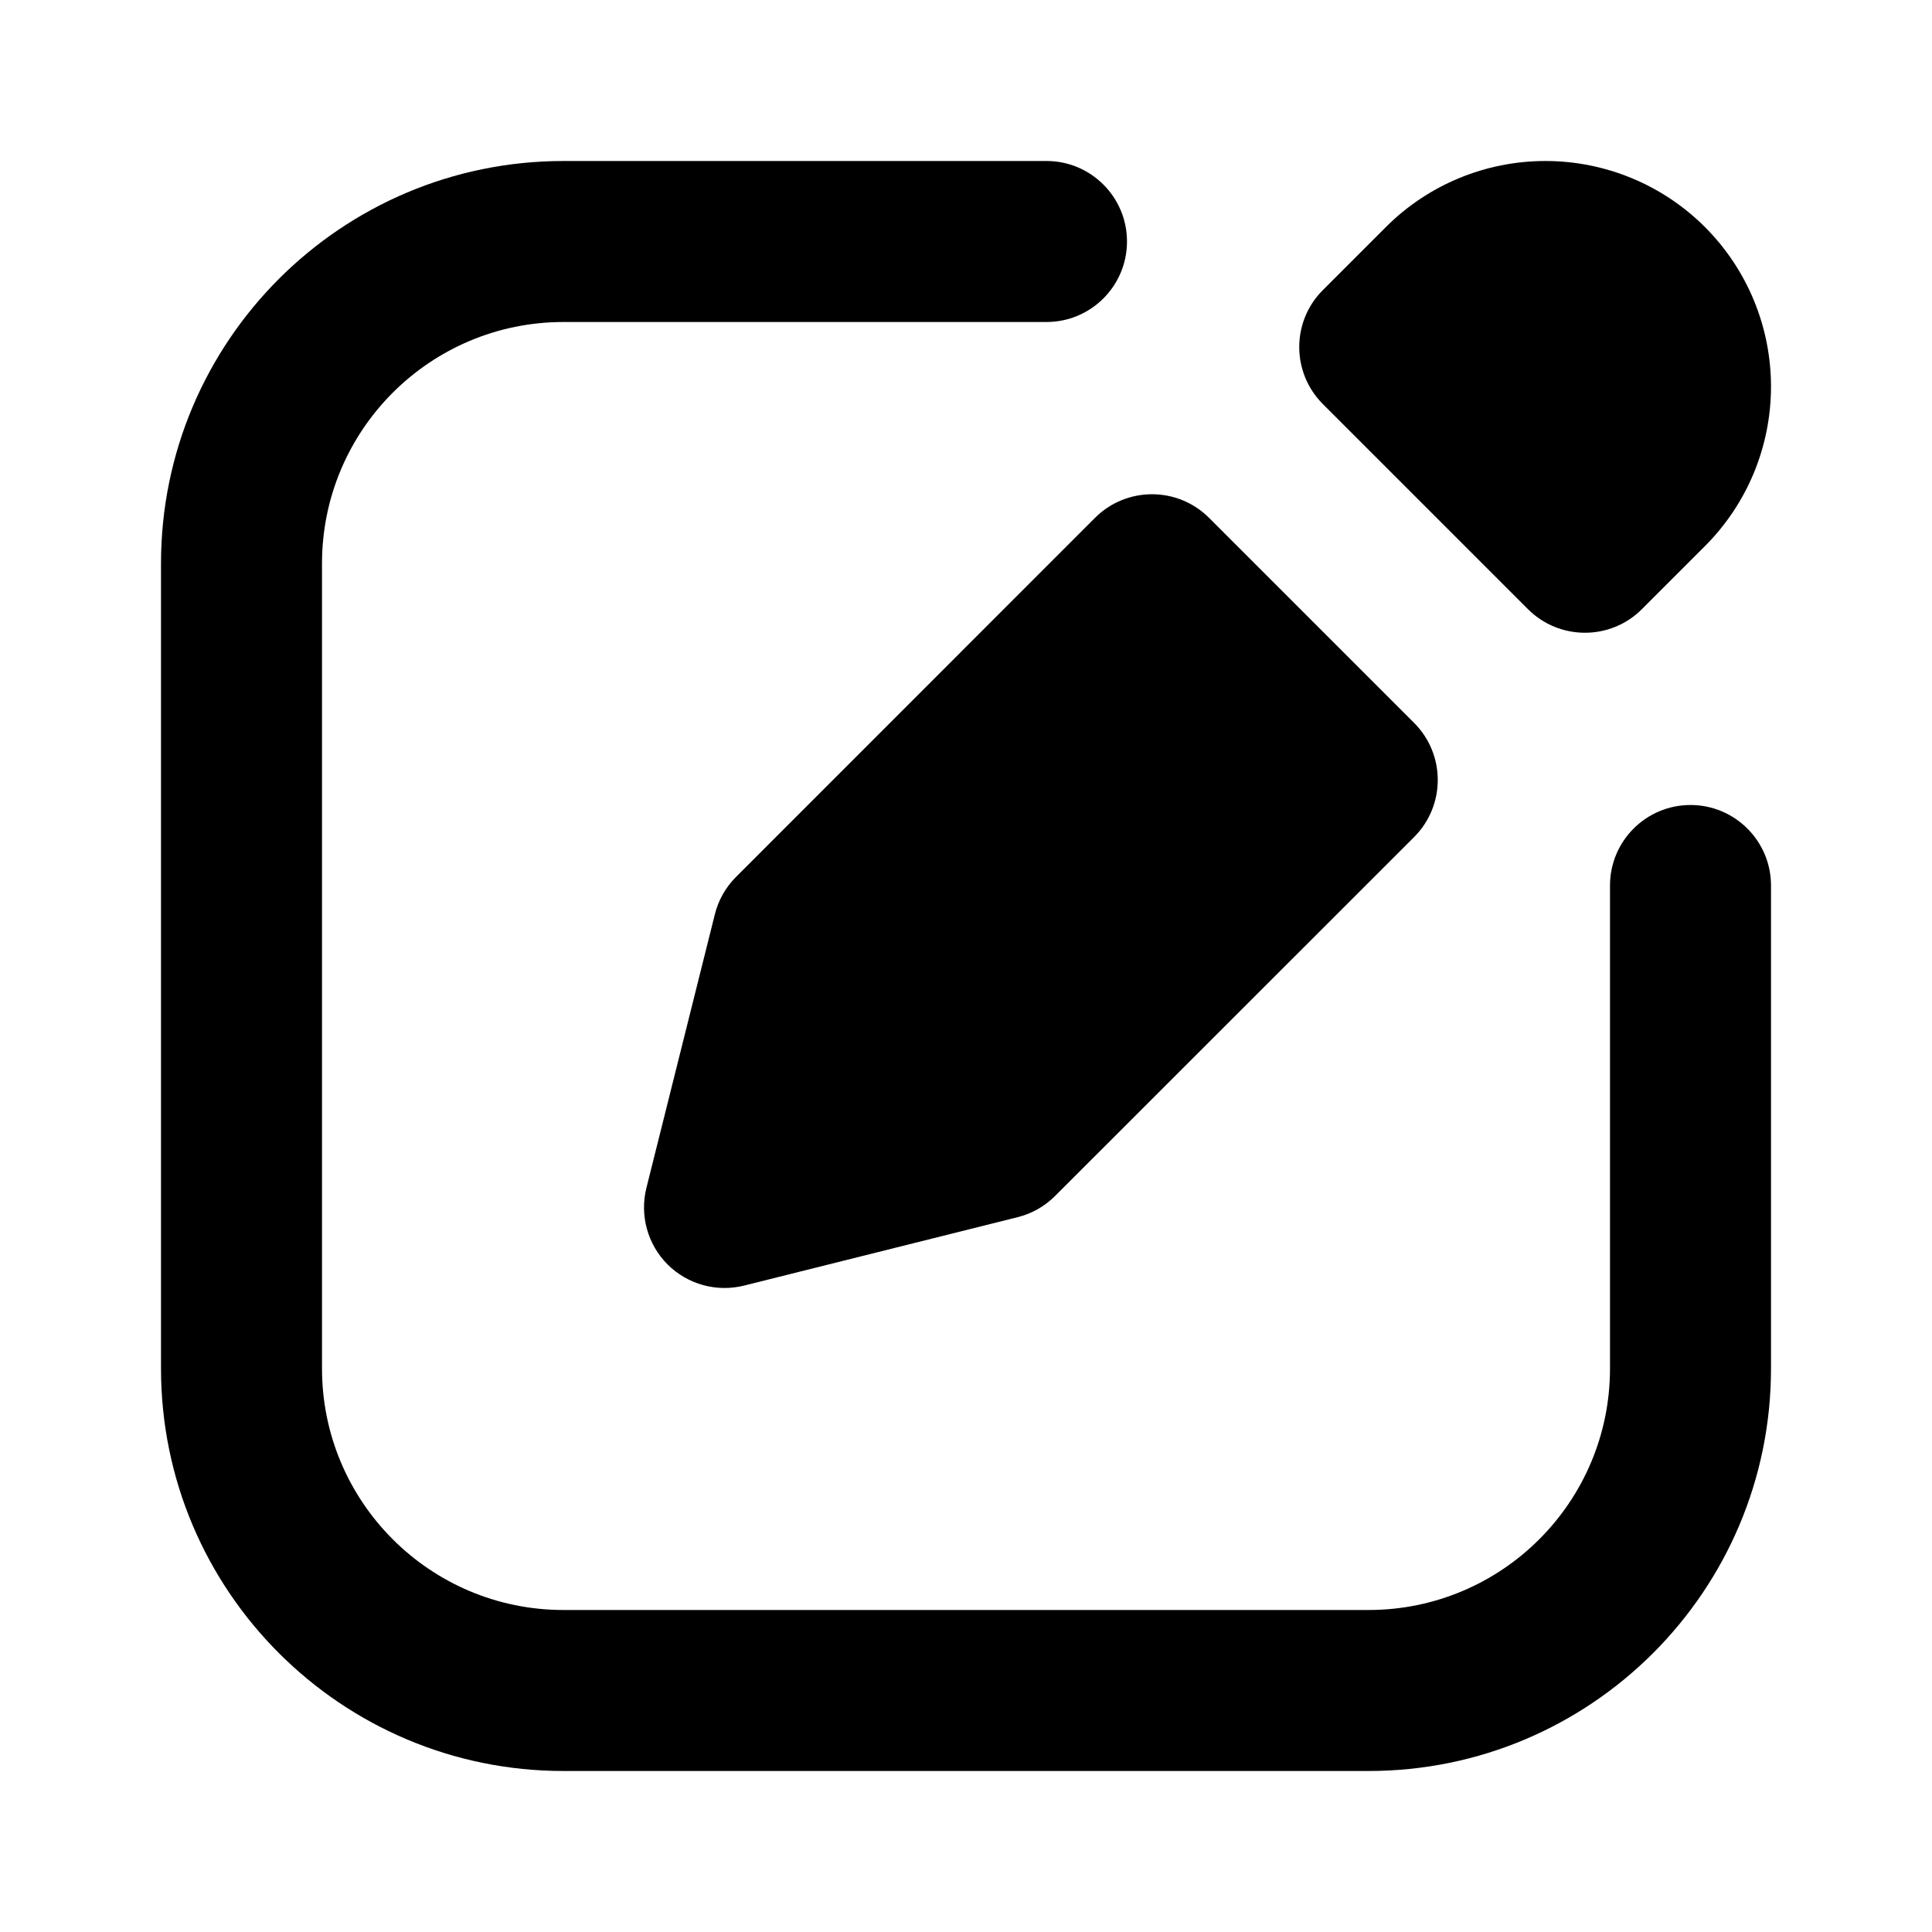
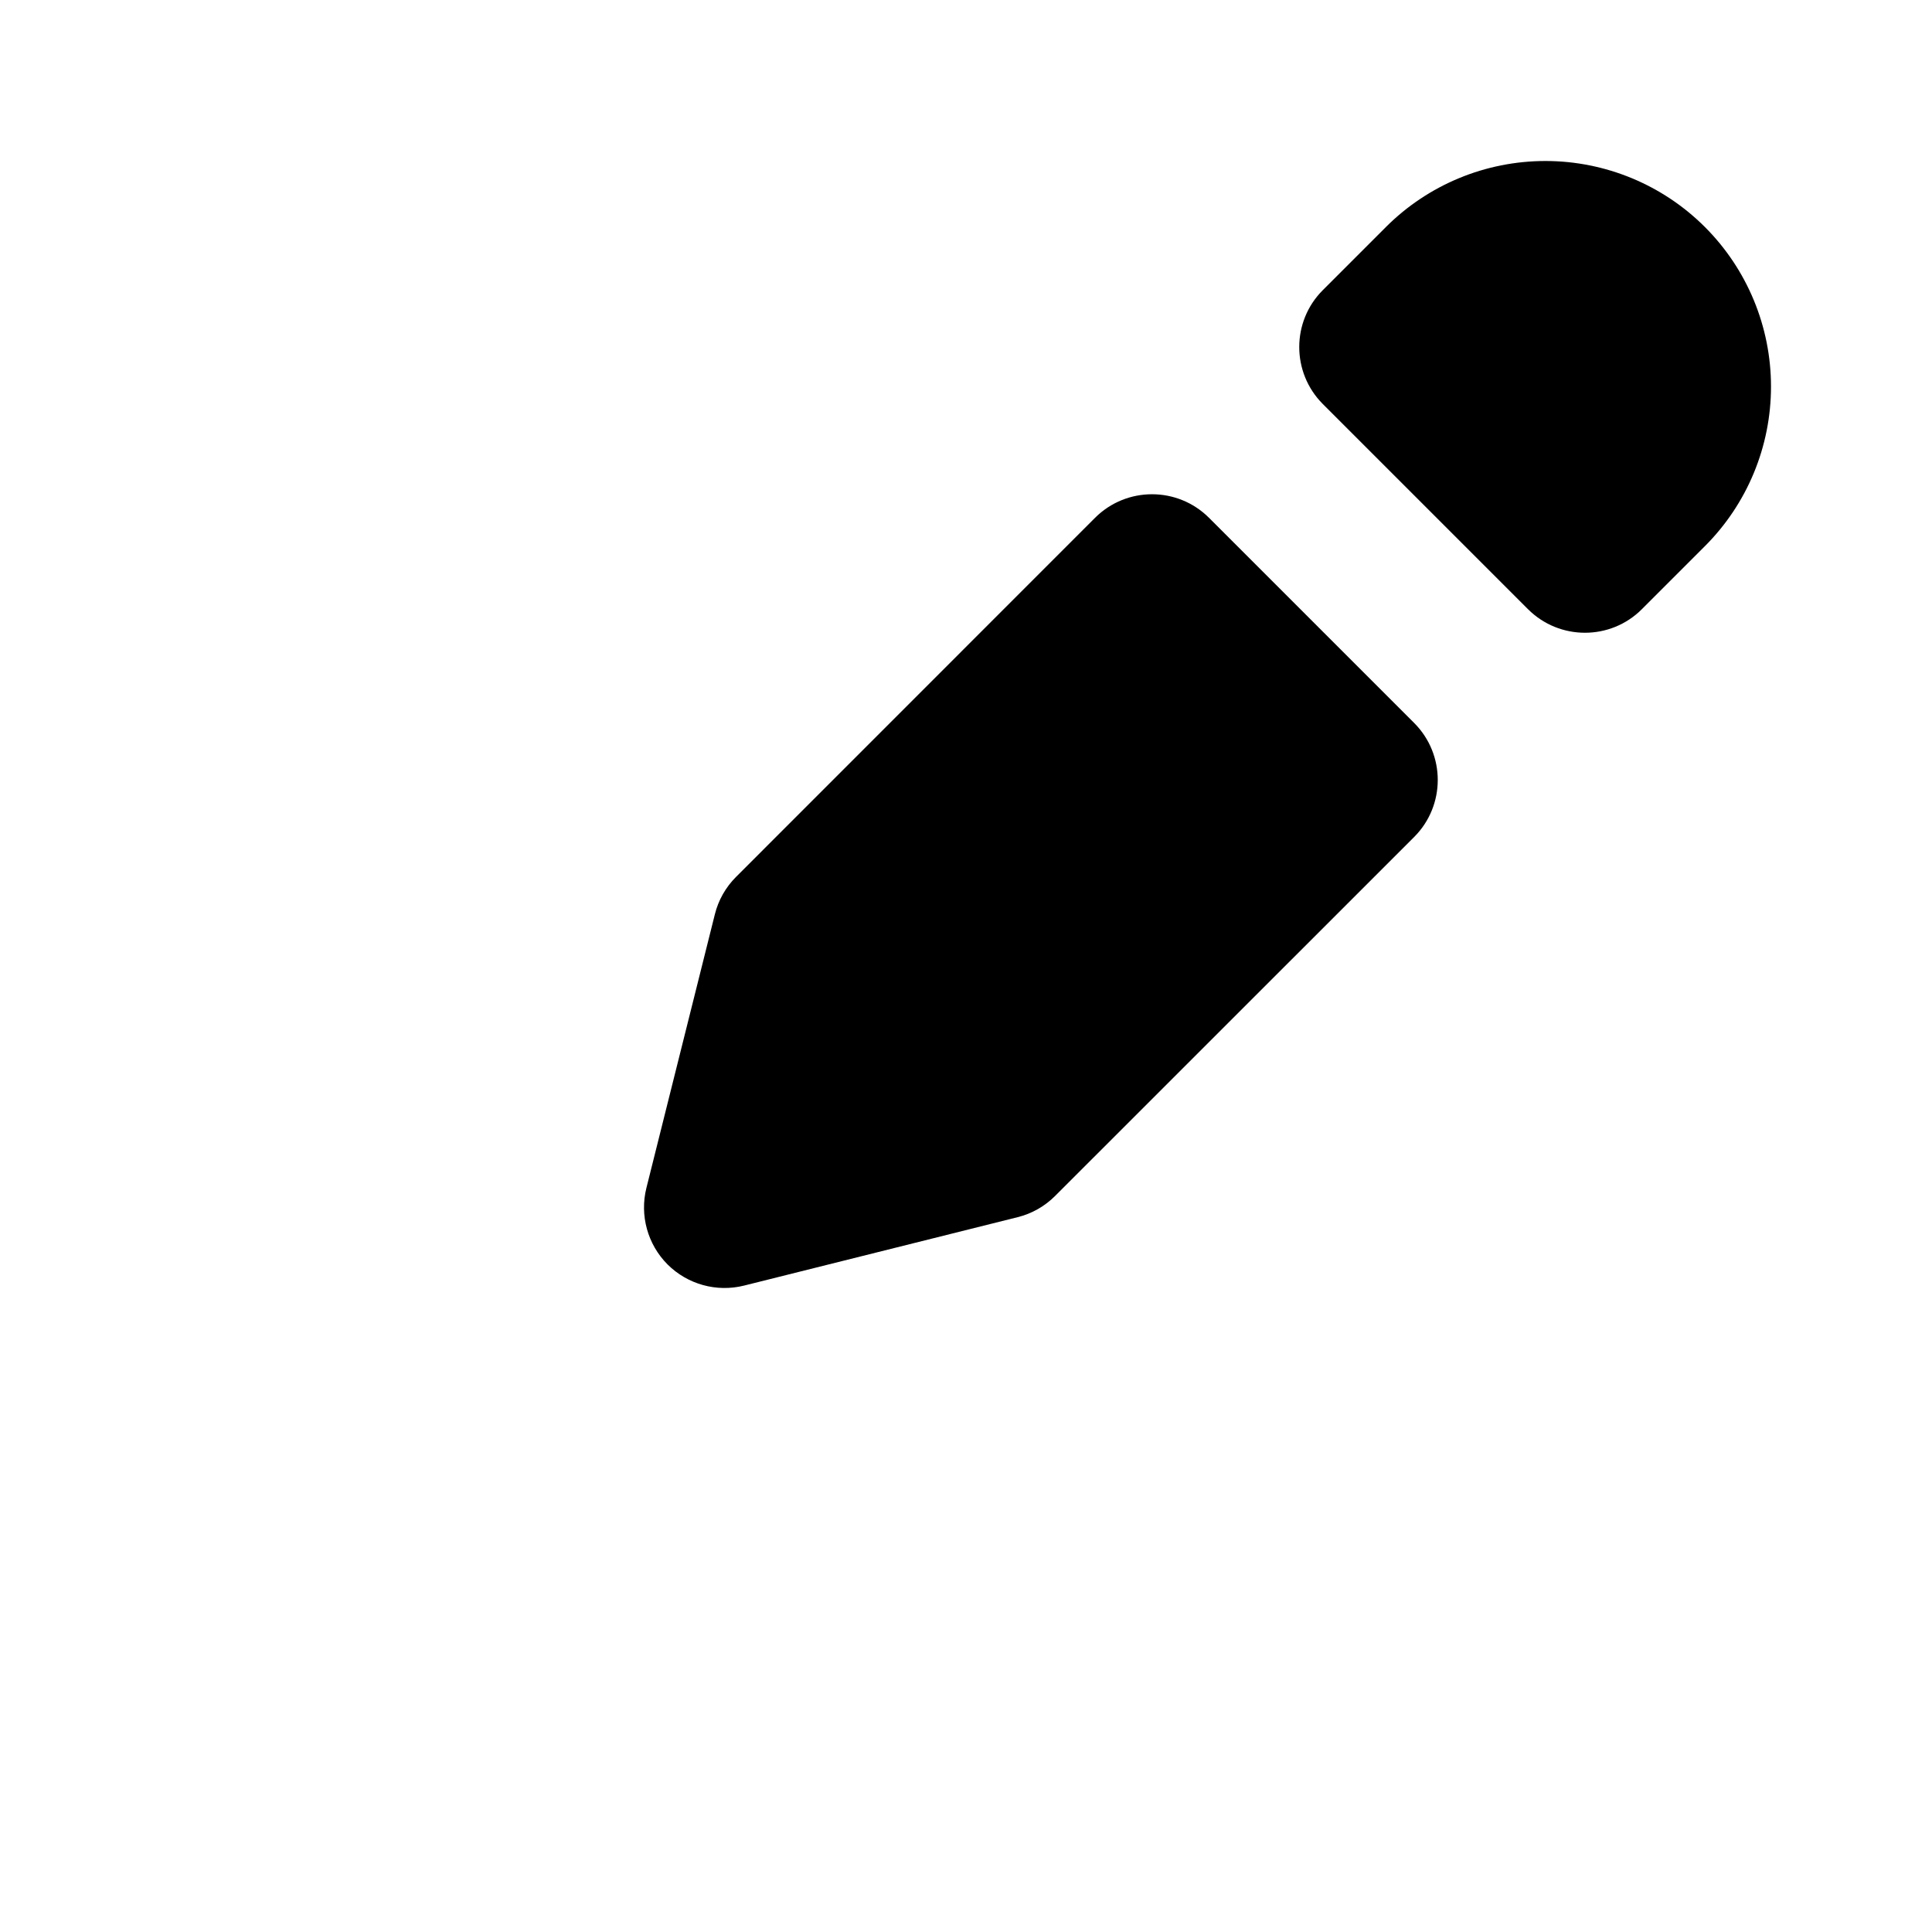
<svg xmlns="http://www.w3.org/2000/svg" width="21" height="21" viewBox="0 0 21 21" fill="none">
-   <path fill-rule="evenodd" clip-rule="evenodd" d="M6.125 3.5C4.675 3.5 3.5 4.675 3.5 6.125V14.875C3.5 16.325 4.675 17.5 6.125 17.5H14.875C16.325 17.5 17.5 16.325 17.5 14.875V9.625C17.5 9.142 17.892 8.75 18.375 8.75C18.858 8.75 19.25 9.142 19.25 9.625V14.875C19.25 17.291 17.291 19.25 14.875 19.25H6.125C3.709 19.25 1.75 17.291 1.75 14.875V6.125C1.75 3.709 3.709 1.75 6.125 1.75H11.375C11.858 1.75 12.25 2.142 12.25 2.625C12.25 3.108 11.858 3.5 11.375 3.5H6.125Z" fill="black" />
  <path fill-rule="evenodd" clip-rule="evenodd" d="M15.064 2.468C15.524 2.008 16.147 1.75 16.798 1.75C17.448 1.75 18.072 2.008 18.532 2.468C18.992 2.928 19.25 3.552 19.25 4.202C19.25 4.853 18.992 5.476 18.532 5.936L17.846 6.622C17.505 6.963 16.951 6.963 16.609 6.622L14.378 4.391C14.037 4.049 14.037 3.495 14.378 3.154L15.064 2.468ZM13.141 5.628C12.799 5.287 12.245 5.287 11.903 5.628L8 9.532C7.888 9.644 7.808 9.785 7.77 9.939L7.026 12.913C6.952 13.211 7.039 13.526 7.256 13.744C7.474 13.961 7.789 14.048 8.087 13.974L11.062 13.23C11.215 13.192 11.356 13.112 11.468 13L15.372 9.097C15.713 8.755 15.713 8.201 15.372 7.859L13.141 5.628Z" fill="black" />
</svg>